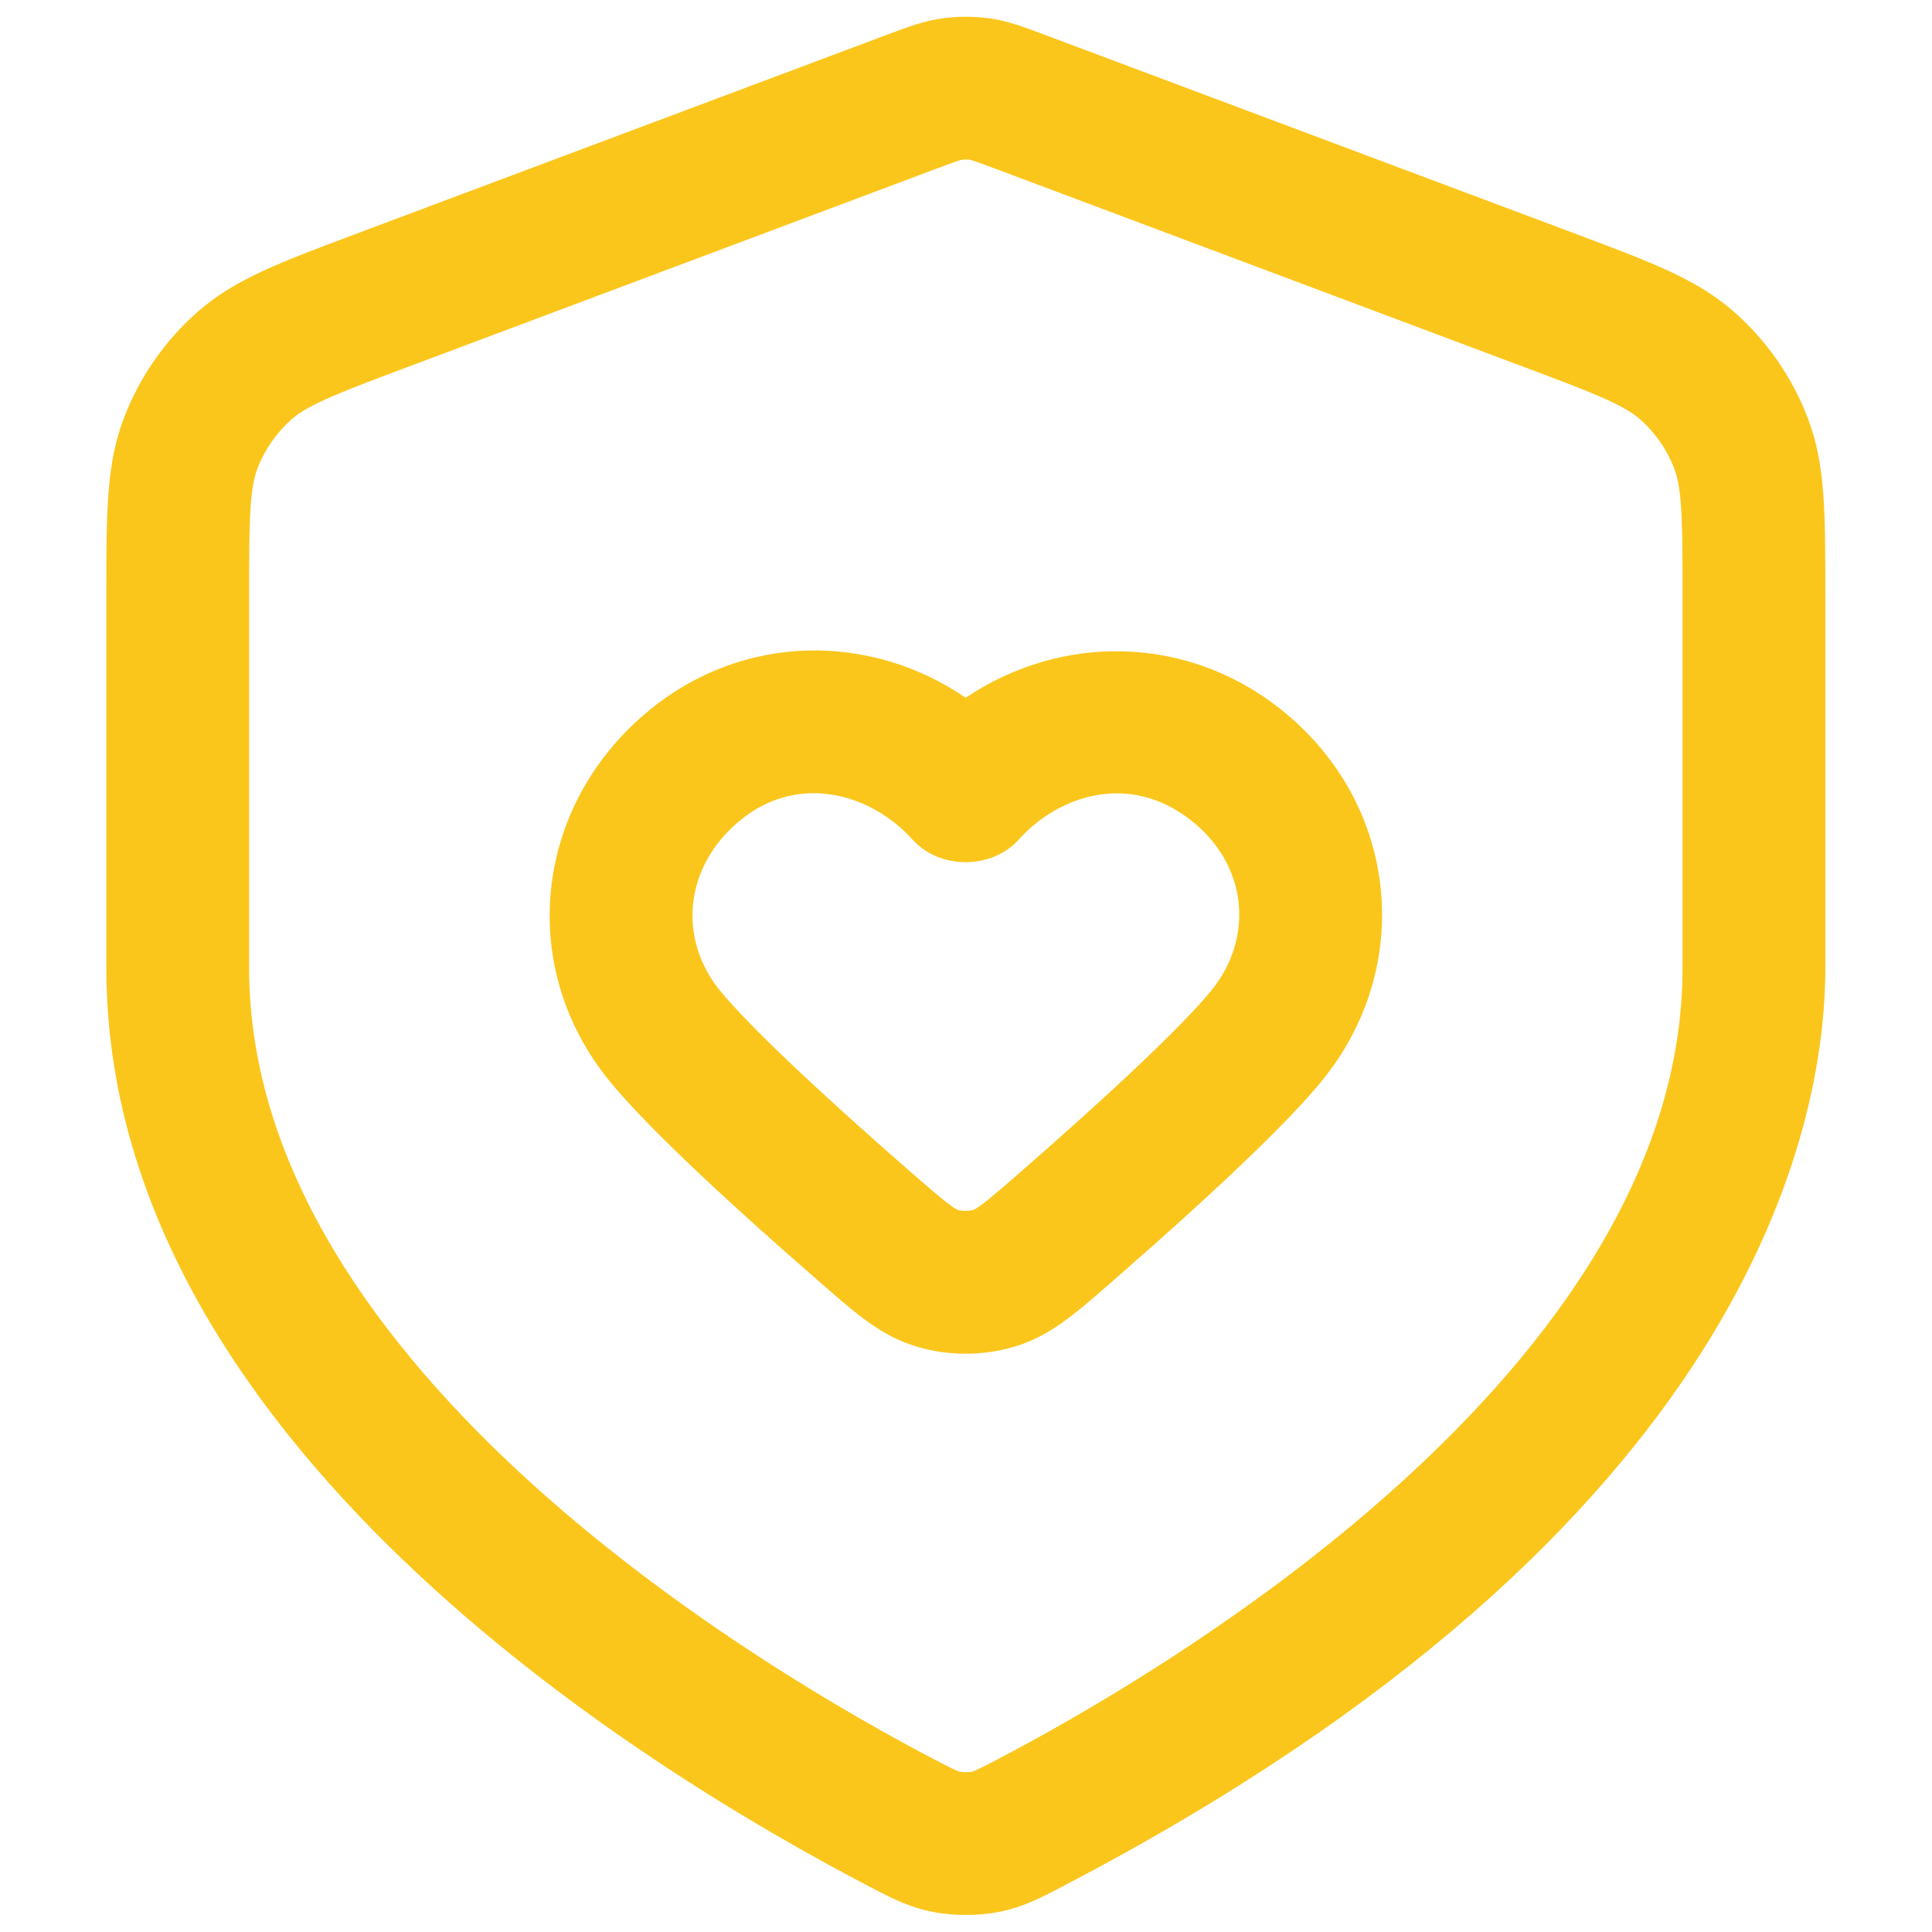
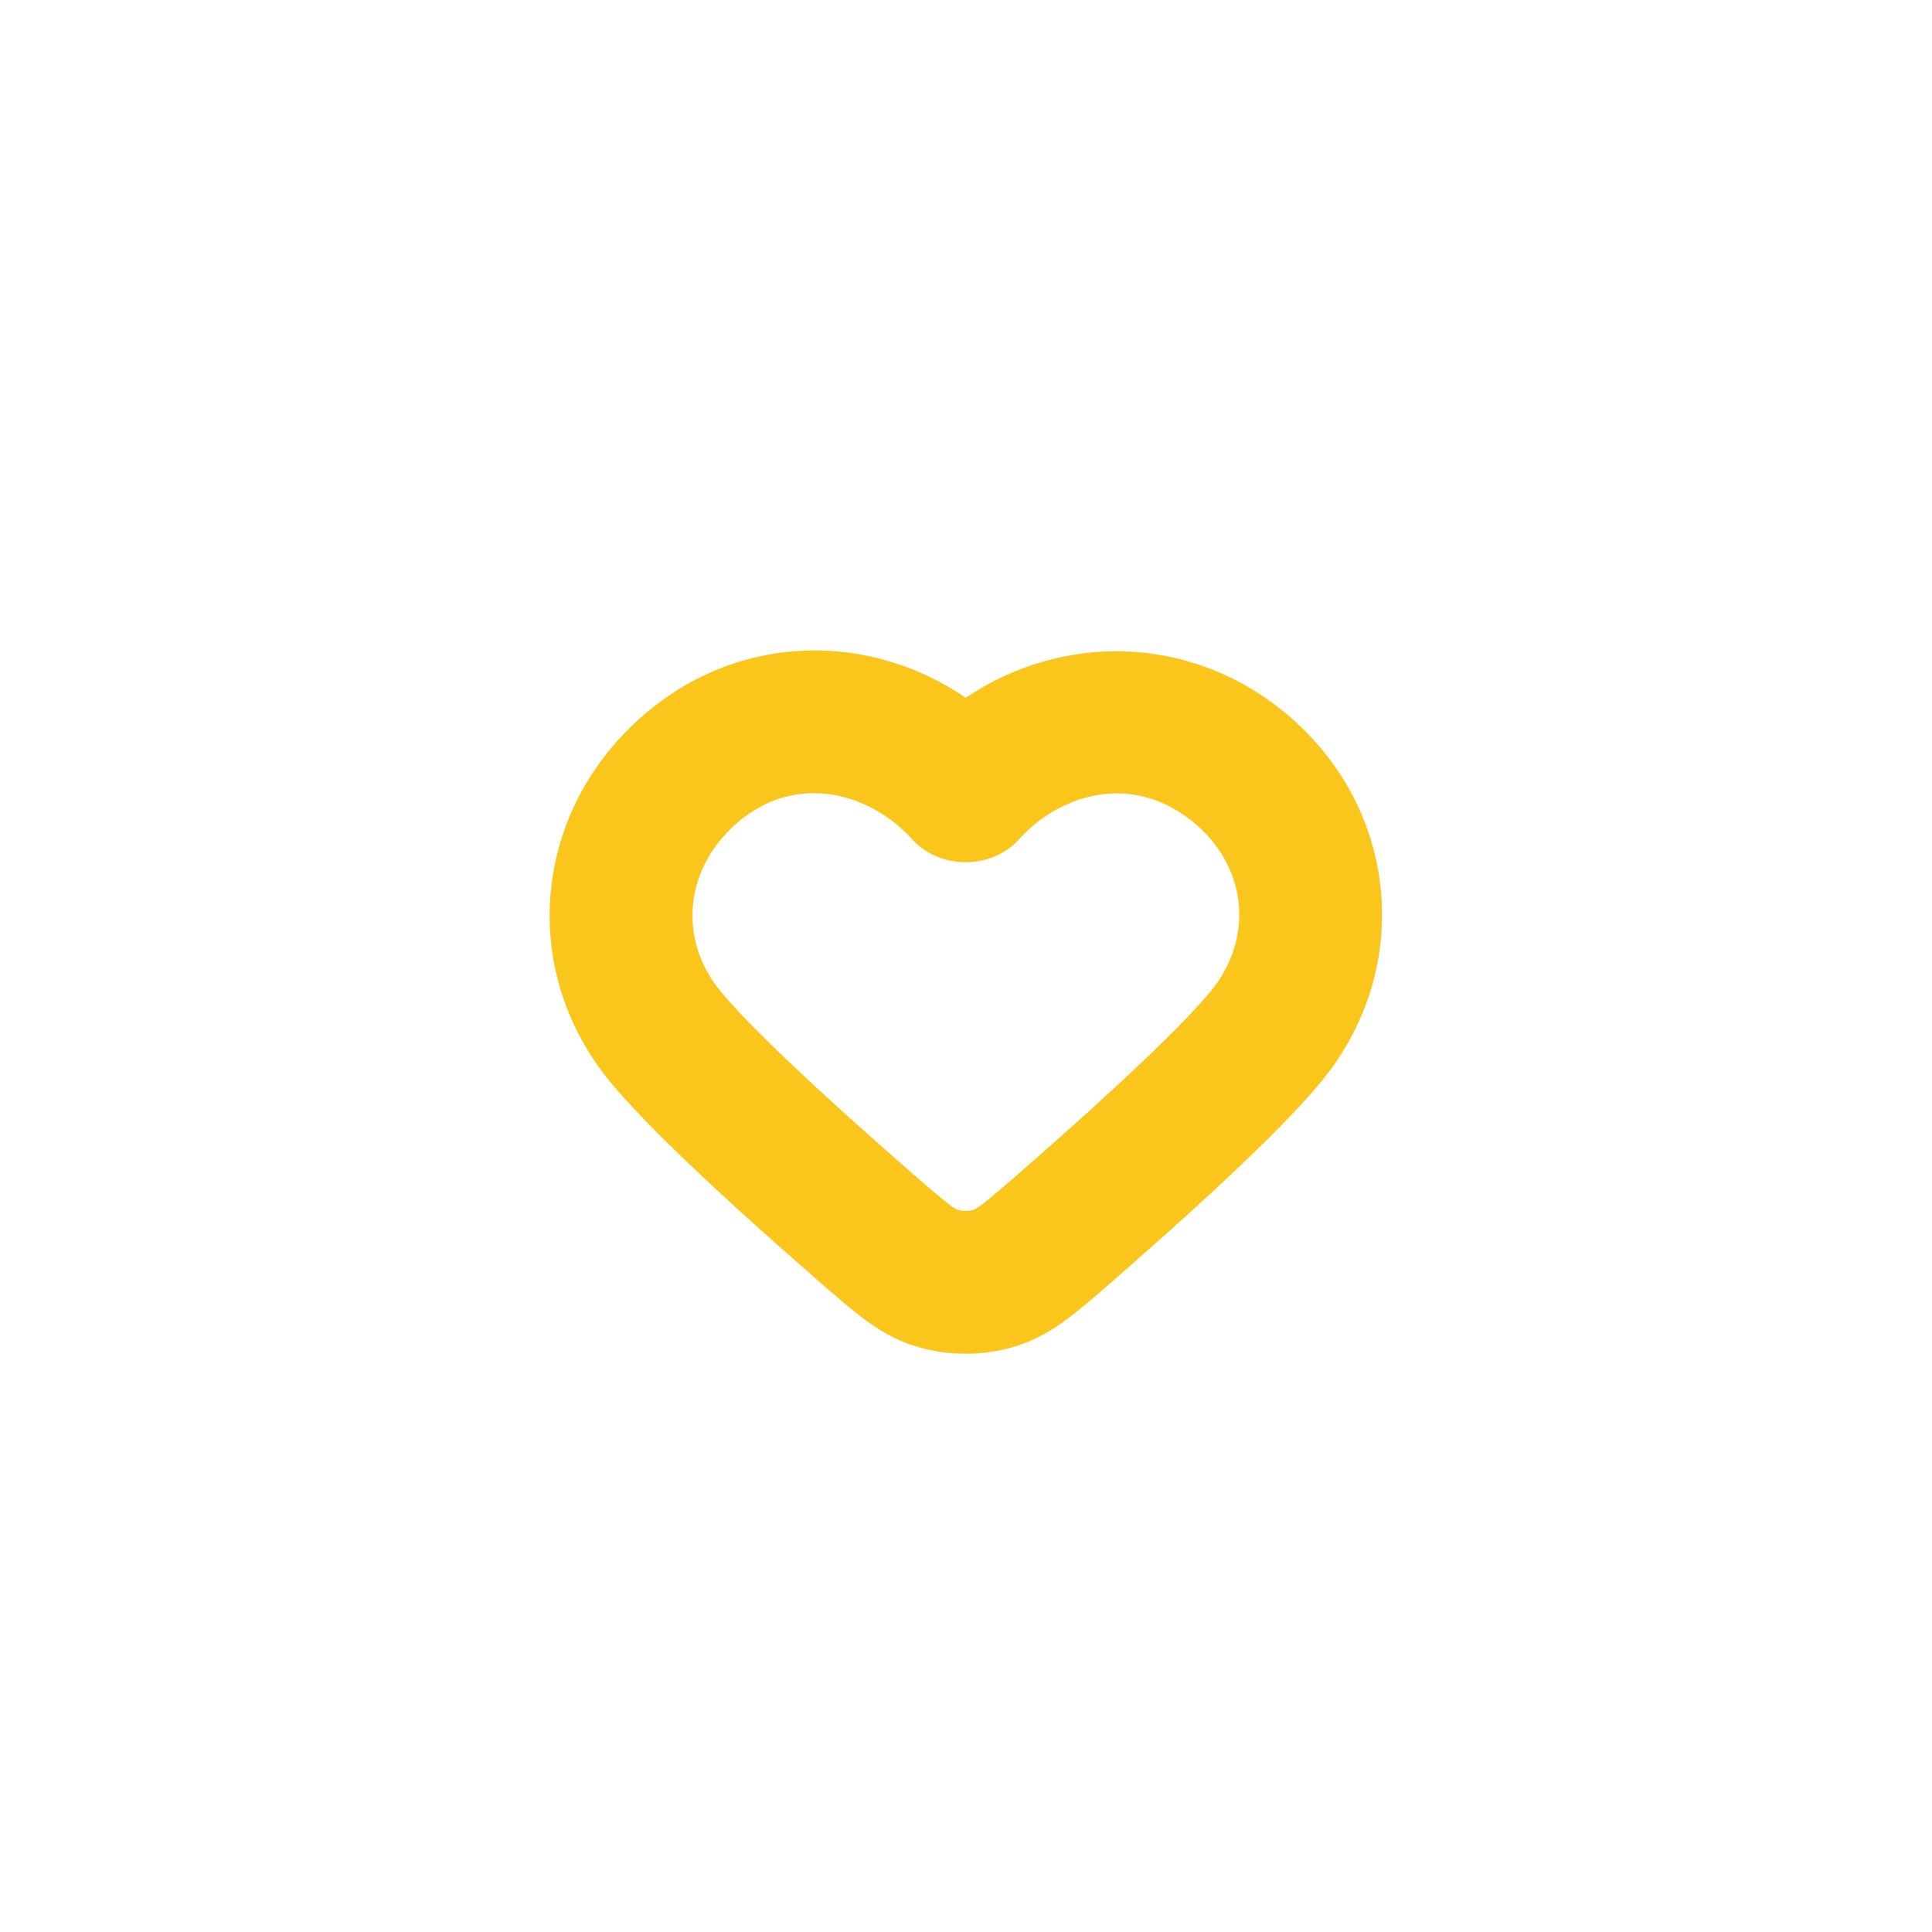
<svg xmlns="http://www.w3.org/2000/svg" xmlns:ns1="http://www.serif.com/" width="100%" height="100%" viewBox="0 0 100 100" version="1.1" xml:space="preserve" style="fill-rule:evenodd;clip-rule:evenodd;stroke-linejoin:round;stroke-miterlimit:2;">
  <g transform="matrix(2.082,0,0,2.082,5.505,0.867)">
    <g id="Capa-1" ns1:id="Capa 1">
      <g transform="matrix(1,0,0,1,17.586,29.228)">
        <path d="M0,-9.925C-0.615,-9.925 -1.245,-9.725 -1.823,-9.255C-2.501,-8.703 -2.92,-7.961 -3.001,-7.166C-3.078,-6.405 -2.841,-5.643 -2.331,-5.018C-1.644,-4.176 0.058,-2.558 2.463,-0.462C2.925,-0.06 3.444,0.393 3.584,0.434C3.695,0.468 3.856,0.468 3.967,0.434C4.108,0.393 4.626,-0.059 5.084,-0.458C7.493,-2.558 9.196,-4.176 9.883,-5.018C10.405,-5.659 10.647,-6.437 10.562,-7.21C10.478,-7.989 10.062,-8.71 9.393,-9.24C7.837,-10.471 6.075,-9.861 5.096,-8.771C4.423,-8.023 3.129,-8.023 2.456,-8.771C1.838,-9.459 0.937,-9.925 0,-9.925M3.776,4.01C3.371,4.01 2.967,3.953 2.582,3.84C1.697,3.579 1.108,3.066 0.134,2.216C-2.495,-0.074 -4.248,-1.753 -5.082,-2.775C-6.191,-4.134 -6.706,-5.822 -6.532,-7.526C-6.354,-9.266 -5.478,-10.857 -4.063,-12.008C-1.755,-13.886 1.377,-13.935 3.779,-12.298C6.159,-13.902 9.276,-13.86 11.596,-12.023C13.017,-10.898 13.903,-9.325 14.091,-7.594C14.279,-5.868 13.761,-4.156 12.633,-2.774C11.8,-1.754 10.046,-0.075 7.421,2.214C6.443,3.067 5.855,3.579 4.97,3.84C4.585,3.953 4.181,4.01 3.776,4.01" style="fill:rgb(251,198,28);fill-rule:nonzero;" />
      </g>
      <g transform="matrix(1,0,0,1,21.368,43.626)">
-         <path d="M0,-40.077C-0.033,-40.077 -0.066,-40.075 -0.099,-40.07C-0.171,-40.06 -0.48,-39.943 -0.753,-39.841L-13.885,-34.916C-15.462,-34.325 -16.33,-33.999 -16.761,-33.62C-17.139,-33.286 -17.435,-32.86 -17.615,-32.387C-17.819,-31.851 -17.819,-30.924 -17.819,-29.24L-17.819,-19.977C-17.819,-9.957 -4.755,-2.371 -0.752,-0.285L-0.751,-0.285C-0.362,-0.082 -0.218,-0.009 -0.129,0.008C-0.073,0.018 0.071,0.016 0.132,0.007C0.216,-0.009 0.36,-0.082 0.75,-0.285C4.754,-2.371 17.817,-9.957 17.817,-19.977L17.817,-29.24C17.817,-30.924 17.817,-31.851 17.613,-32.387C17.433,-32.859 17.138,-33.286 16.758,-33.621C16.328,-33.999 15.46,-34.325 13.883,-34.916L0.752,-39.841C0.478,-39.943 0.169,-40.06 0.094,-40.071C0.064,-40.075 0.032,-40.077 0,-40.077M-0.002,3.564C-0.28,3.564 -0.558,3.541 -0.806,3.492C-1.41,3.375 -1.822,3.16 -2.392,2.863C-8.098,-0.11 -21.368,-8.287 -21.368,-19.977L-21.368,-29.24C-21.368,-31.345 -21.368,-32.504 -20.932,-33.65C-20.548,-34.659 -19.917,-35.569 -19.107,-36.283C-18.187,-37.094 -17.101,-37.501 -15.132,-38.24L-2,-43.164C-1.435,-43.376 -1.061,-43.517 -0.607,-43.583C-0.203,-43.641 0.202,-43.64 0.601,-43.584C1.059,-43.517 1.433,-43.376 1.999,-43.163L15.13,-38.24C17.1,-37.501 18.185,-37.094 19.105,-36.283C19.916,-35.569 20.546,-34.658 20.93,-33.65C21.367,-32.504 21.367,-31.345 21.367,-29.24L21.367,-19.977C21.367,-16.083 19.517,-6.062 2.39,2.863C1.82,3.16 1.407,3.375 0.806,3.492C0.557,3.54 0.277,3.564 -0.002,3.564" style="fill:rgb(251,198,28);fill-rule:nonzero;" />
-       </g>
+         </g>
    </g>
  </g>
</svg>